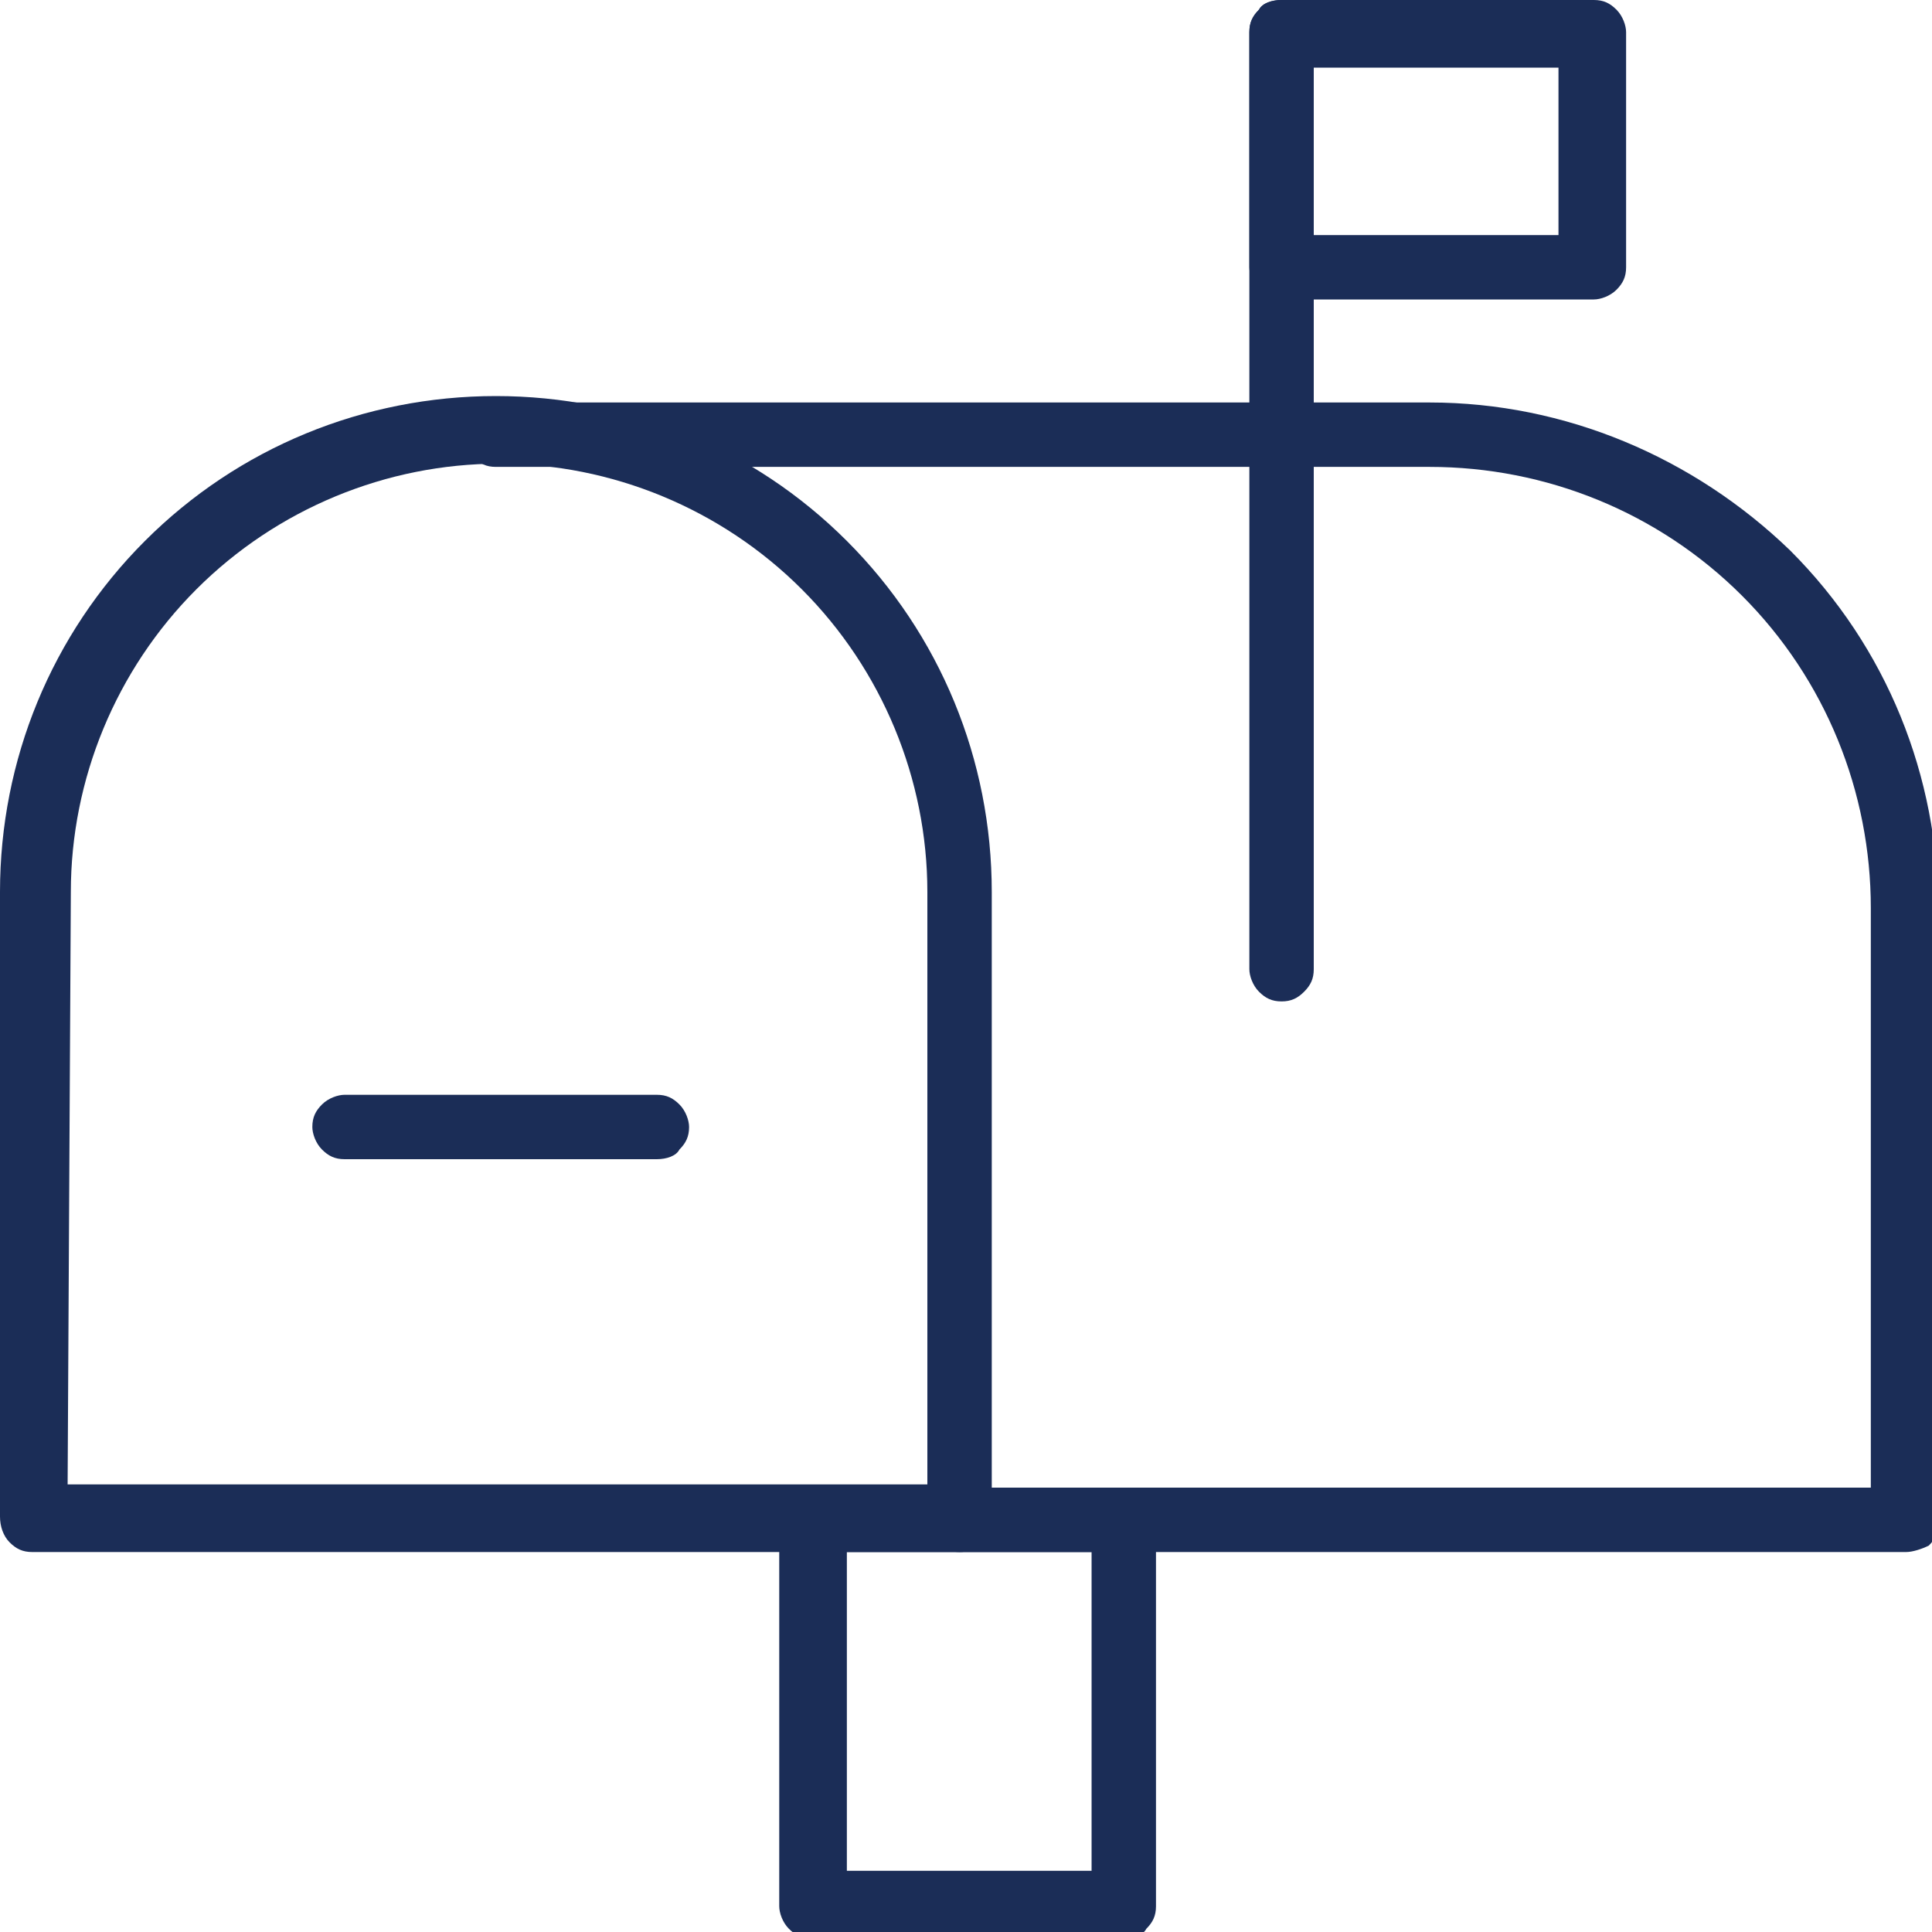
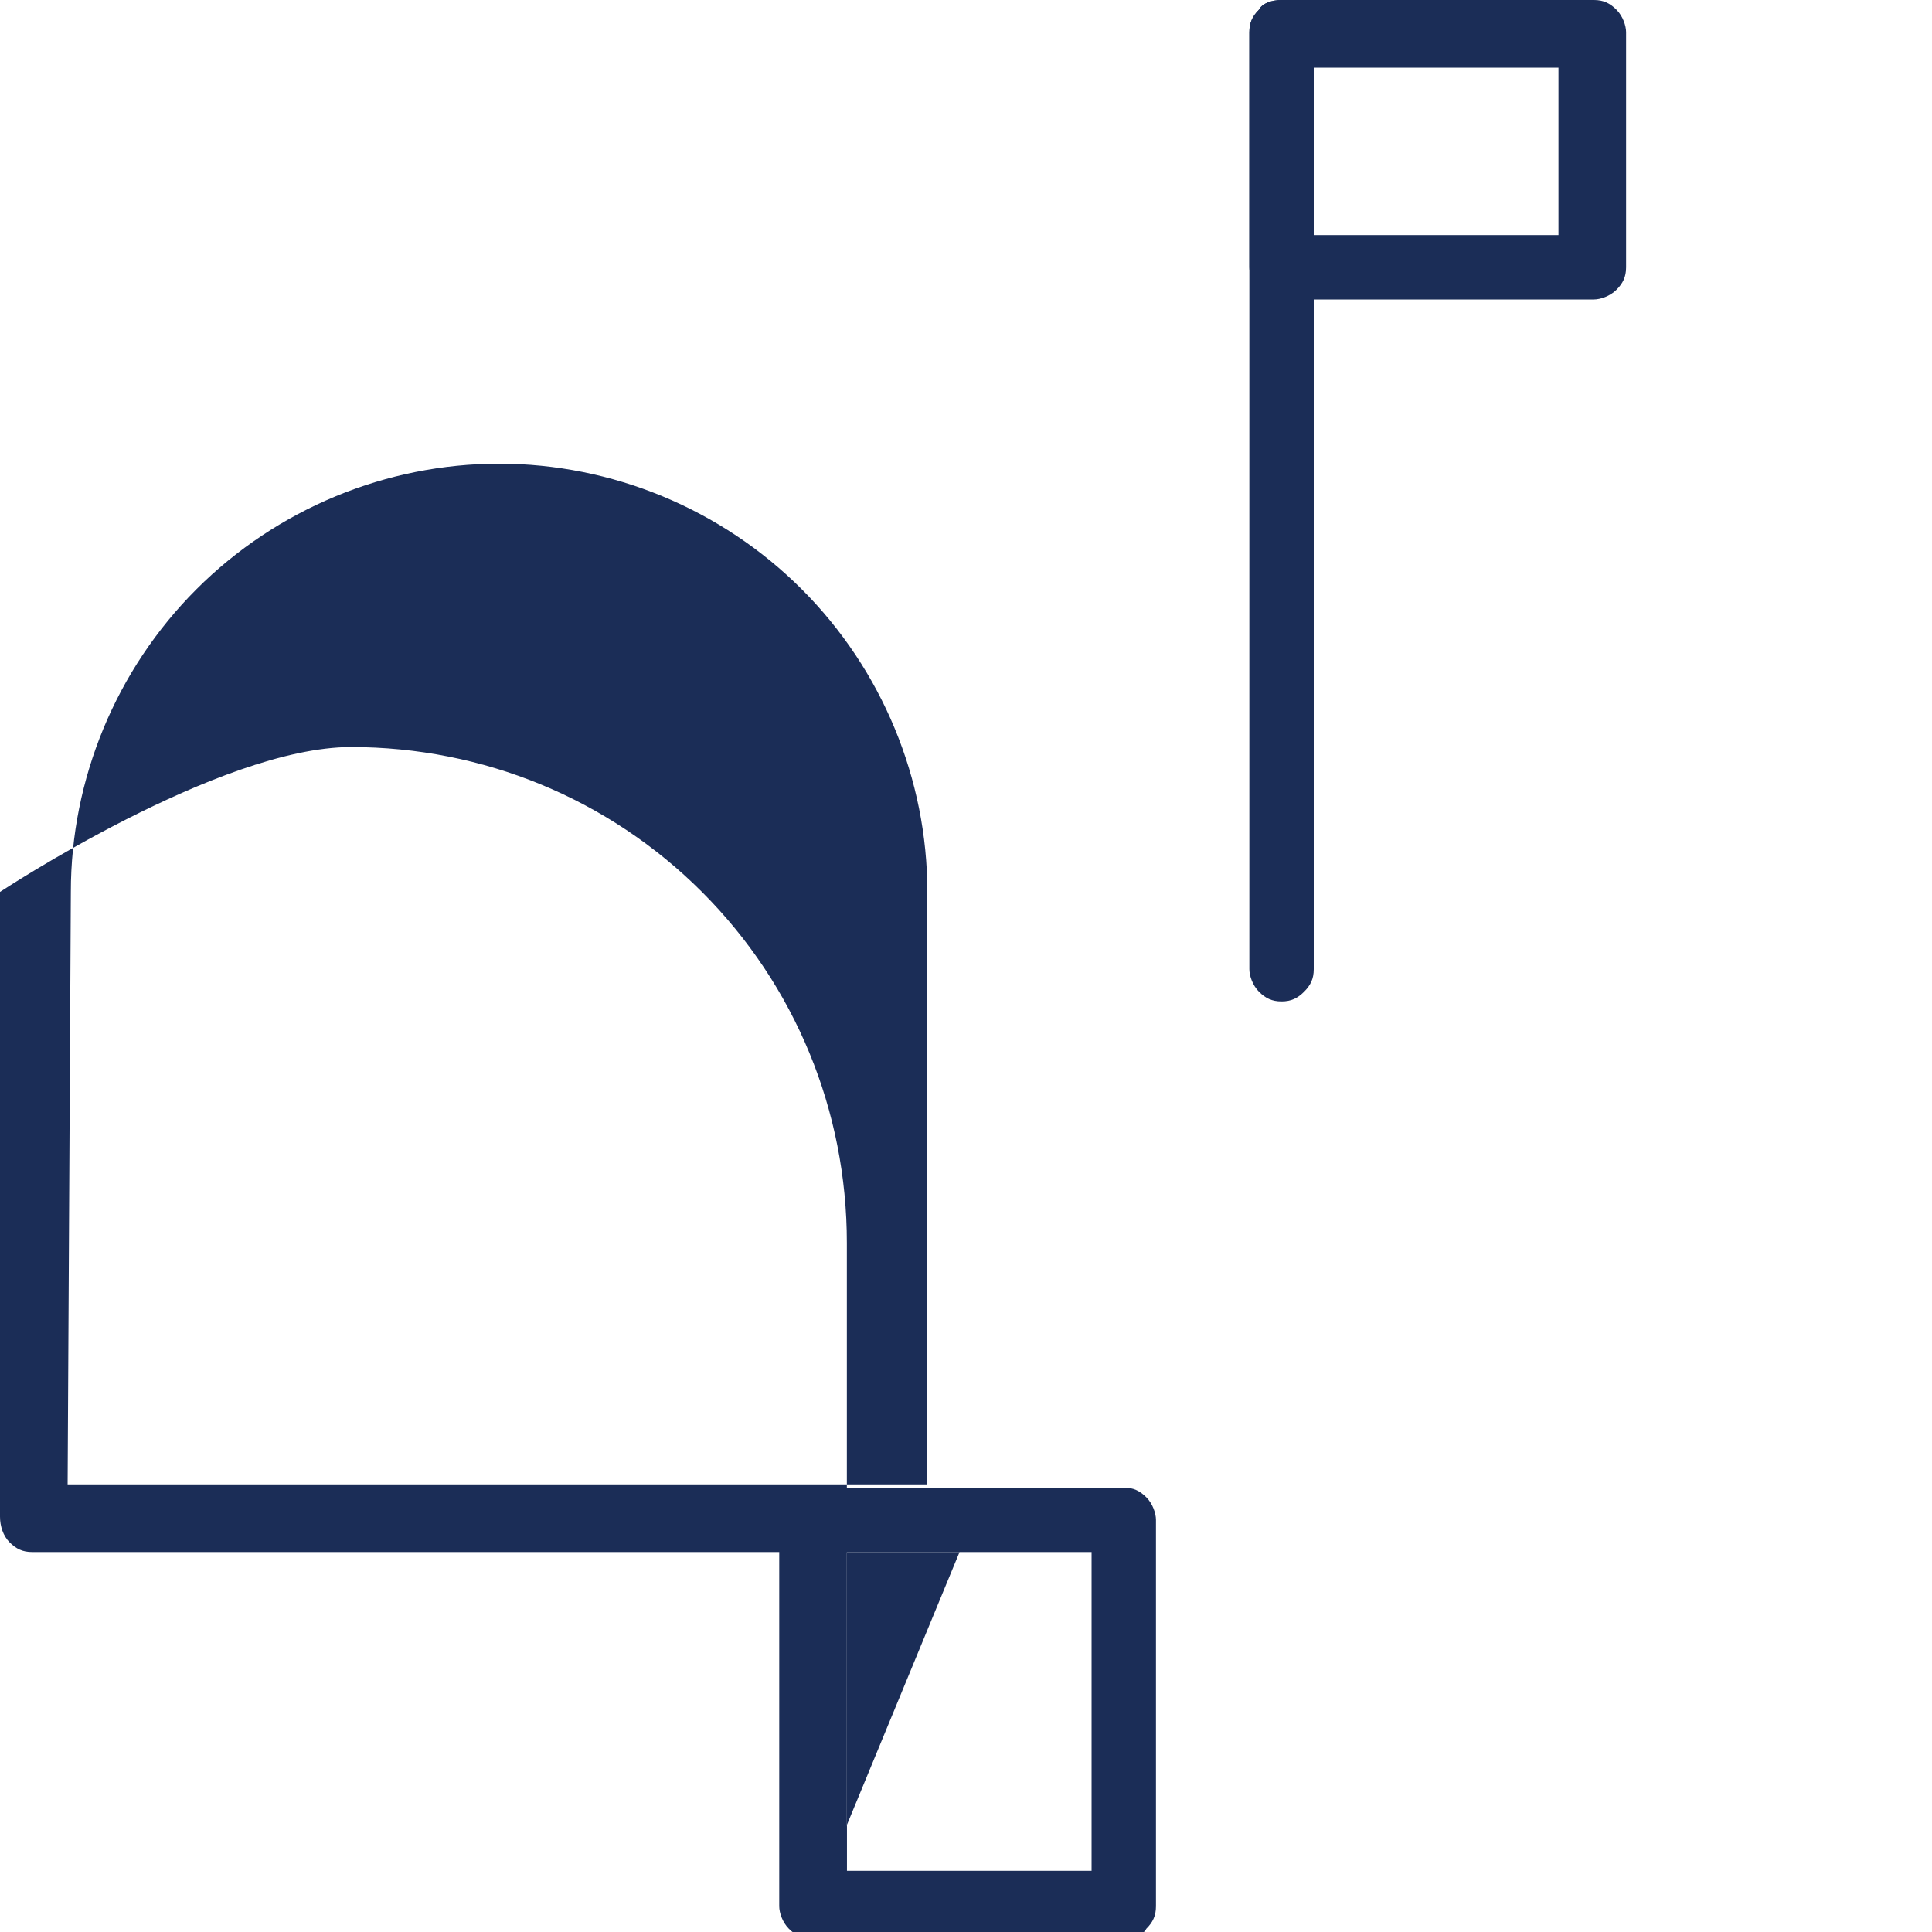
<svg xmlns="http://www.w3.org/2000/svg" enable-background="new 0 0 60 60" viewBox="0 0 60 60">
  <g fill="#1b2d57">
-     <path d="m29.8 48.2h-28.8c-.3 0-.5-.1-.7-.3-.2-.2-.3-.5-.3-.8v-19.4c0-4.1 1.6-8 4.5-10.9s6.8-4.5 10.9-4.5 8 1.6 10.9 4.5 4.5 6.8 4.5 10.9v19.4c0 .1 0 .3-.1.4s-.1.2-.2.3-.2.2-.3.2c-.1.2-.3.2-.4.2zm-27.7-2.1h26.7v-18.4c0-3.5-1.4-6.9-3.9-9.4s-5.9-3.9-9.4-3.9-6.9 1.4-9.4 3.9-3.9 5.9-3.9 9.4z" />
-     <path d="m59.2 48.2h-29.4c-.3 0-.5-.1-.7-.3s-.3-.5-.3-.7c0-.3.1-.5.3-.7s.5-.3.7-.3h28.3v-18c0-3.6-1.4-7.1-4-9.7s-6.1-4-9.7-4h-29c-.3 0-.5-.1-.7-.3s-.3-.5-.3-.7c0-.3.1-.5.3-.7s.5-.3.7-.3h29c4.2 0 8.2 1.7 11.2 4.6 3 3 4.6 7 4.6 11.2v19c0 .3-.1.5-.3.7-.2.1-.5.2-.7.2z" />
-     <path d="m20.4 36h-9.7c-.3 0-.5-.1-.7-.3s-.3-.5-.3-.7c0-.3.1-.5.3-.7s.5-.3.7-.3h9.7c.3 0 .5.1.7.3s.3.5.3.7c0 .3-.1.5-.3.7-.1.2-.4.3-.7.3z" />
+     <path d="m29.8 48.2h-28.8c-.3 0-.5-.1-.7-.3-.2-.2-.3-.5-.3-.8v-19.4s6.8-4.5 10.9-4.5 8 1.6 10.9 4.5 4.5 6.8 4.5 10.9v19.4c0 .1 0 .3-.1.4s-.1.2-.2.3-.2.2-.3.2c-.1.2-.3.2-.4.2zm-27.7-2.1h26.7v-18.4c0-3.5-1.4-6.9-3.9-9.4s-5.9-3.9-9.4-3.9-6.9 1.4-9.4 3.9-3.9 5.9-3.9 9.4z" />
    <path d="m39.8 31.1c-.3 0-.5-.1-.7-.3s-.3-.5-.3-.7v-29.1c0-.3.1-.5.3-.7.1-.2.4-.3.7-.3s.5.1.7.3.3.5.3.7v29.1c0 .3-.1.5-.3.7s-.4.3-.7.3z" />
    <path d="m49.5 9.3h-9.7c-.3 0-.5-.1-.7-.3s-.3-.5-.3-.7v-7.3c0-.3.1-.5.3-.7.1-.2.4-.3.7-.3h9.7c.3 0 .5.1.7.3s.3.5.3.7v7.3c0 .3-.1.5-.3.7s-.5.3-.7.3zm-8.7-2h7.6v-5.2h-7.6z" />
    <path d="m34.9 60.2h-9.7c-.3 0-.5-.1-.7-.3s-.3-.5-.3-.7v-12c0-.3.1-.5.3-.7s.5-.3.7-.3h9.7c.3 0 .5.1.7.3s.3.5.3.7v12c0 .3-.1.5-.3.7-.1.2-.4.3-.7.3zm-8.6-2.1h7.6v-9.9h-7.6z" />
  </g>
</svg>